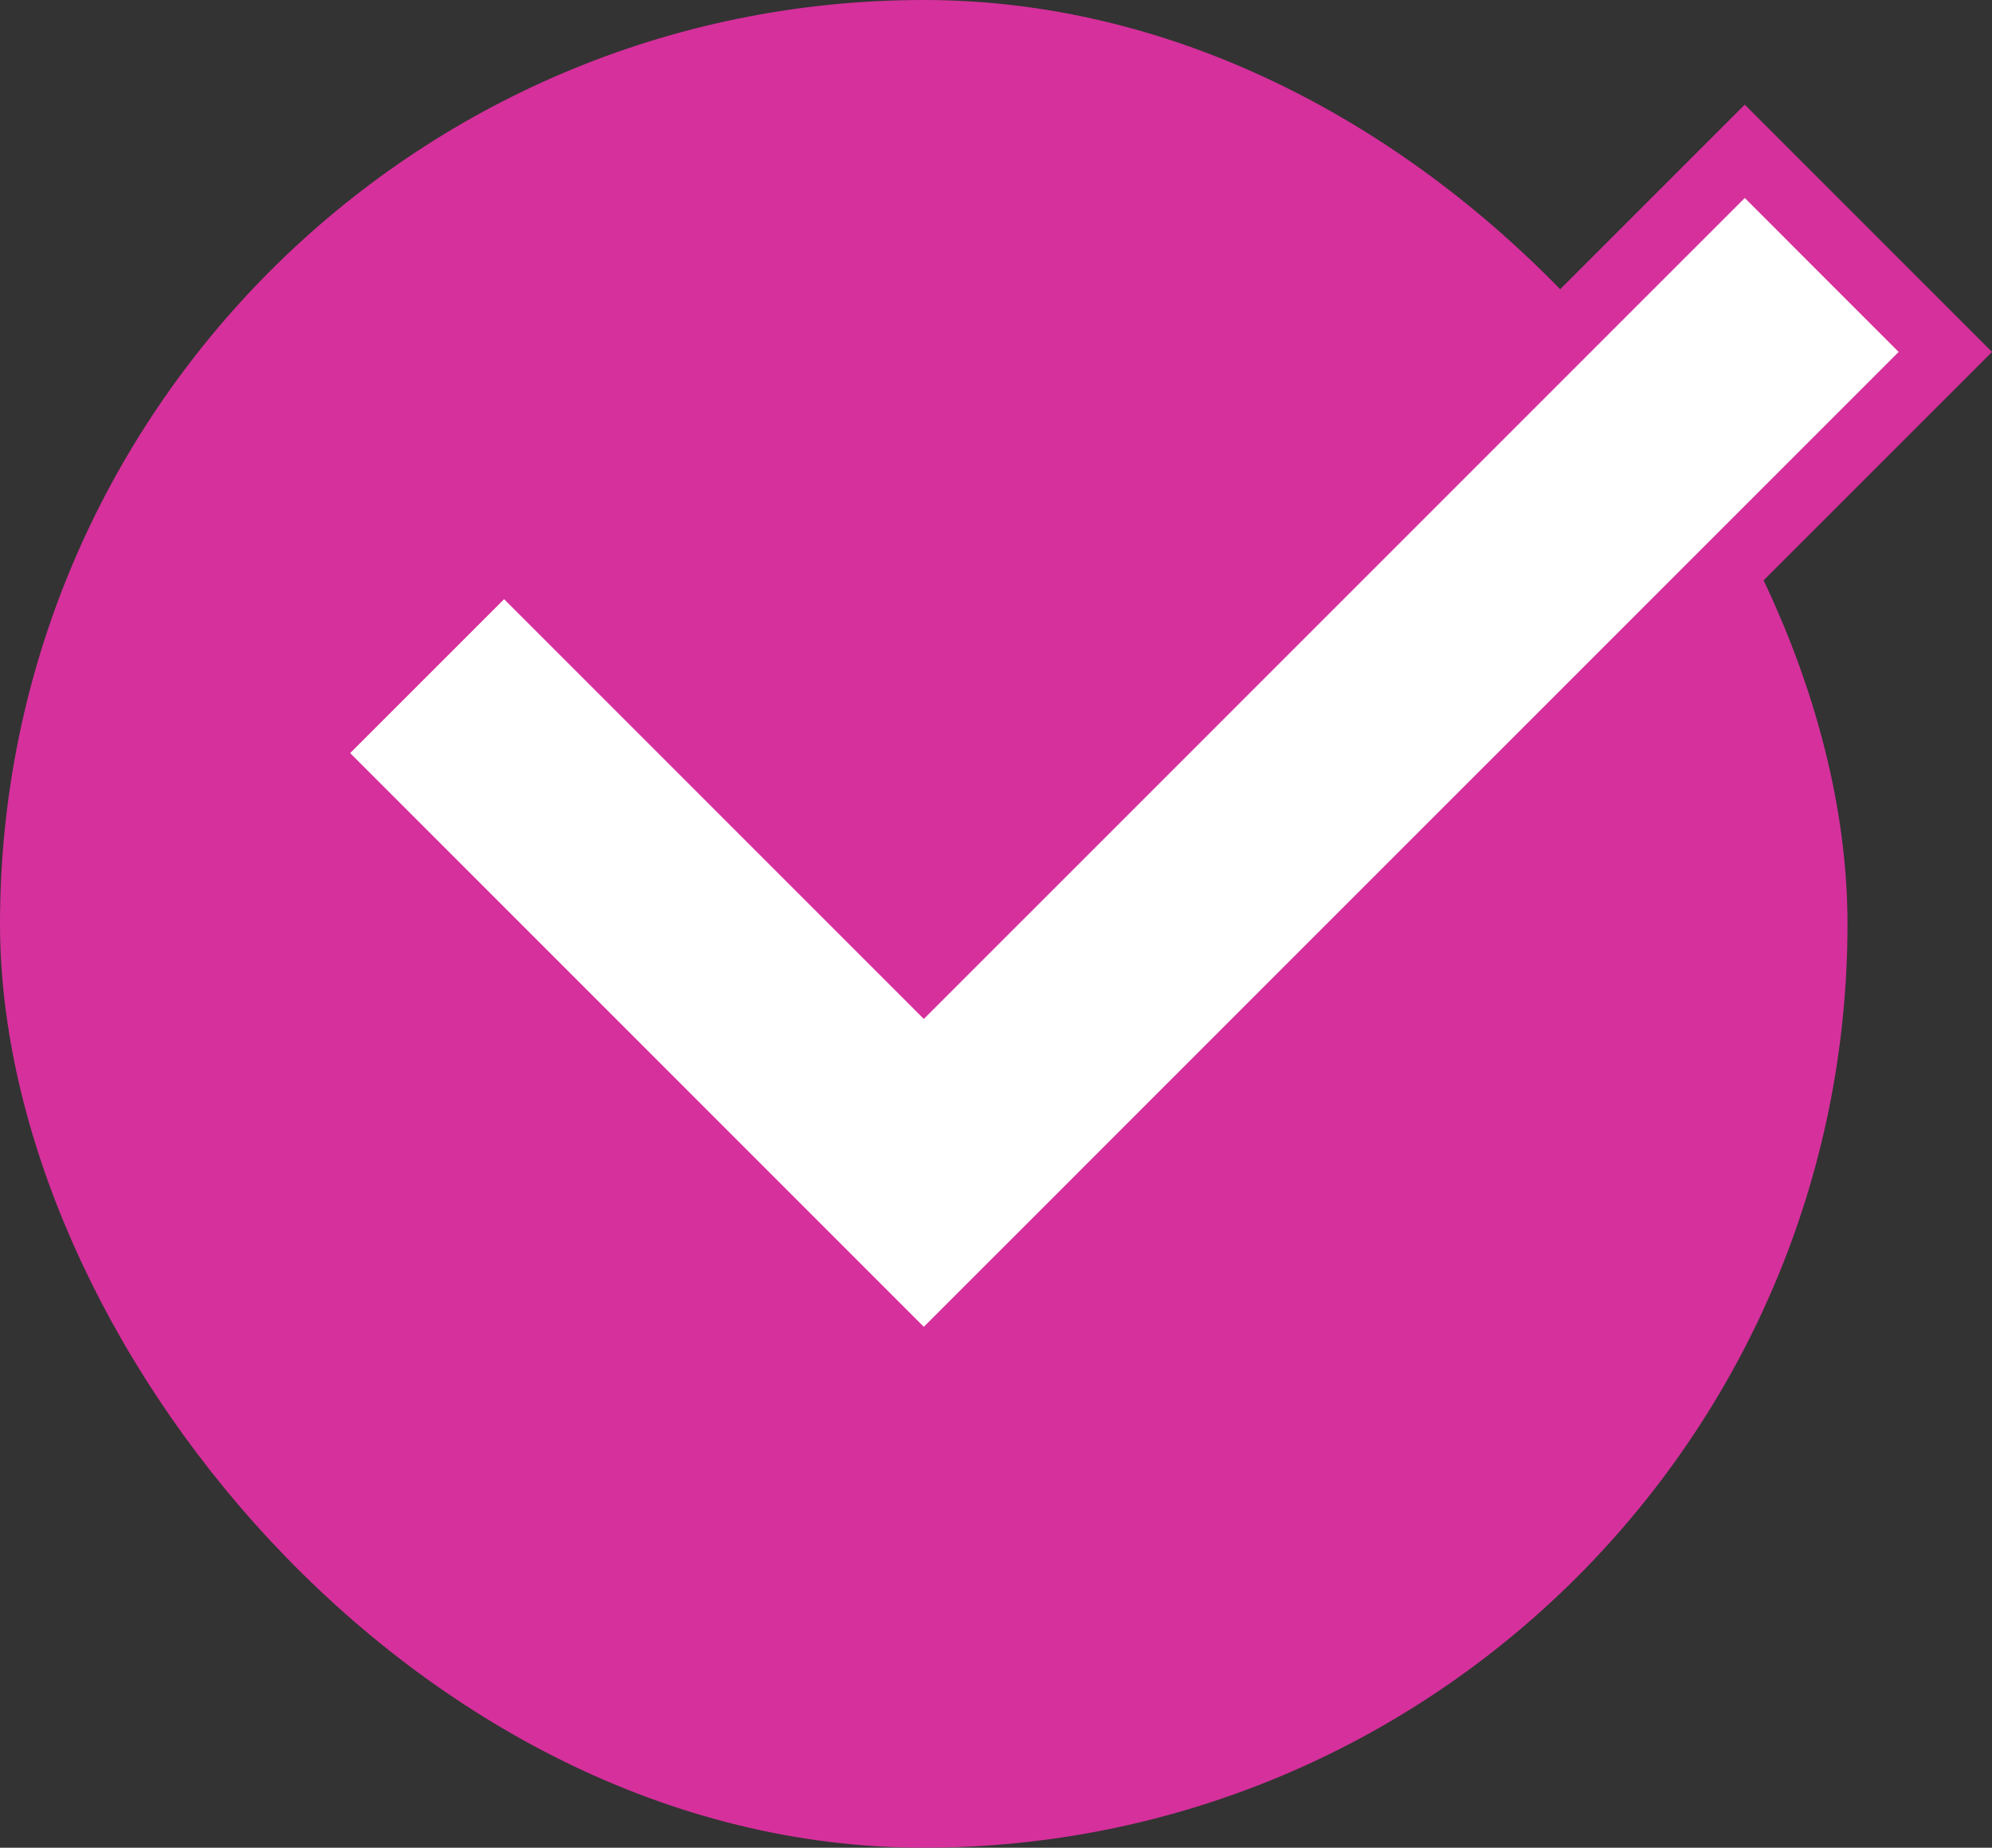
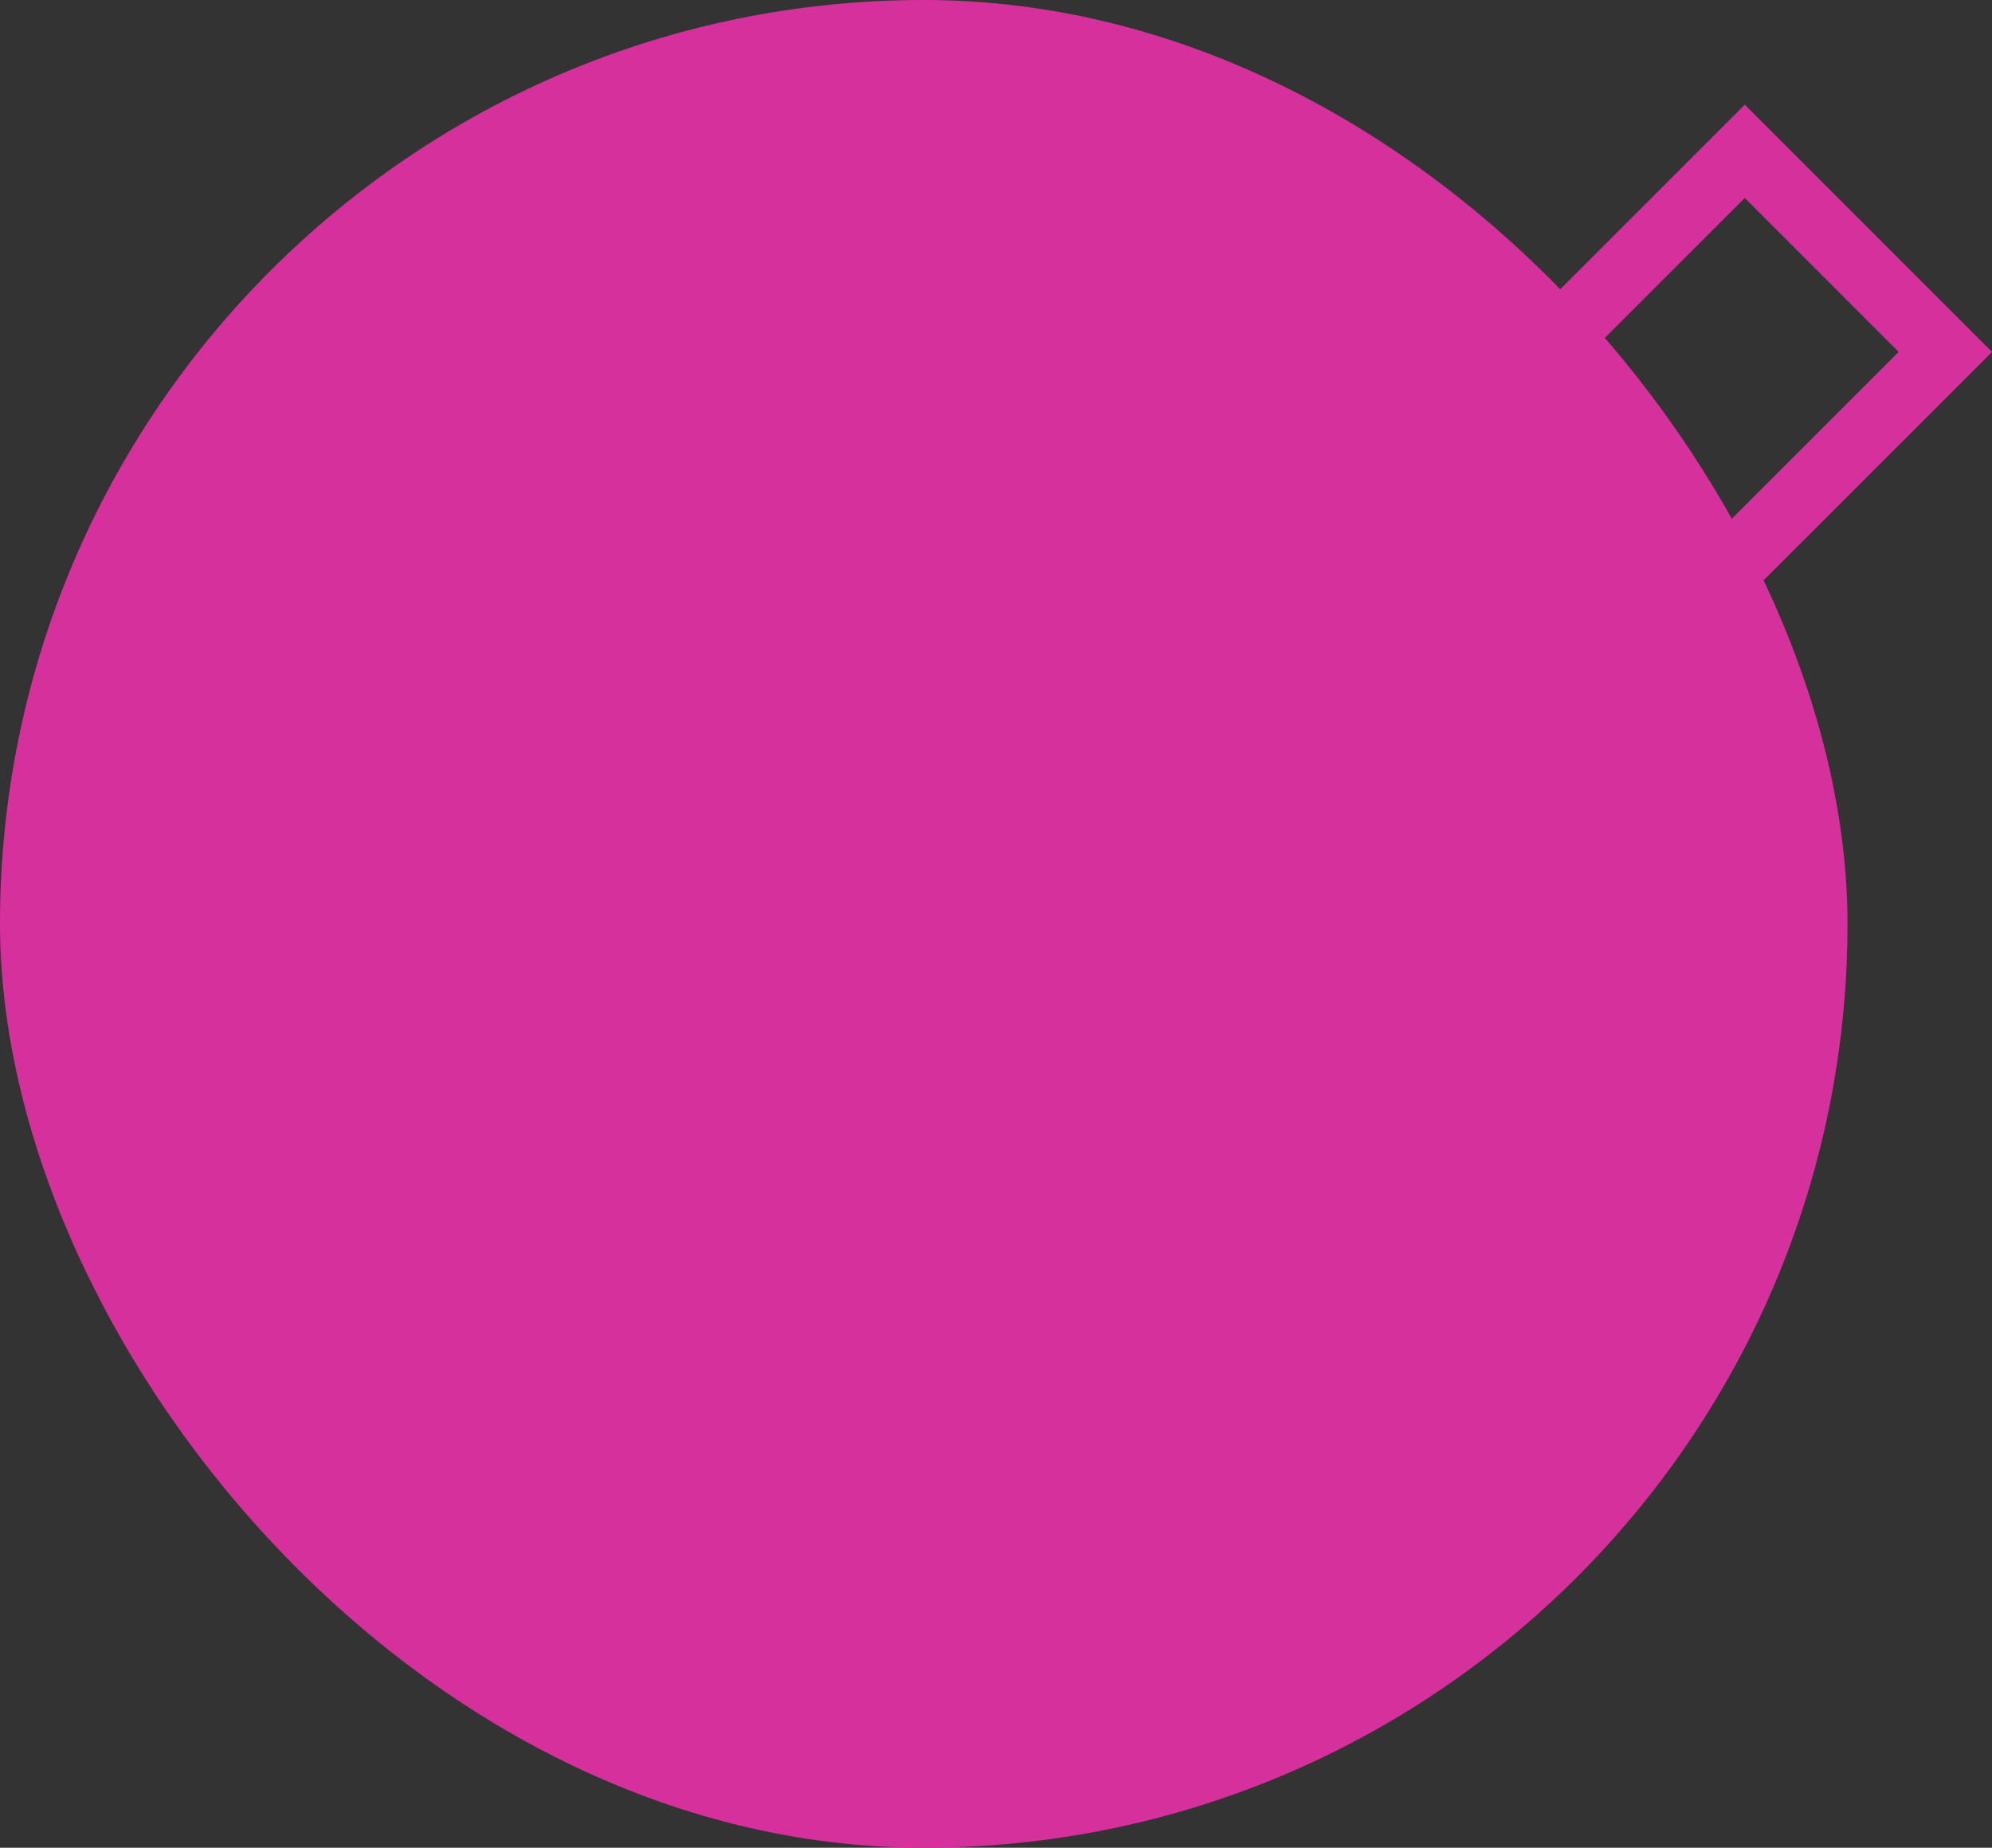
<svg xmlns="http://www.w3.org/2000/svg" width="30.19" height="28" viewBox="0 0 30.19 28">
  <rect x="0" y="0" width="30.19" height="28" fill="#333333" stroke="none" />
  <g id="グループ_339" data-name="グループ 339" transform="translate(-20 -2526)">
    <rect id="長方形_1485" data-name="長方形 1485" width="28" height="28" rx="14" transform="translate(20 2526)" fill="#d6309c" />
    <g id="合体_5" data-name="合体 5" transform="translate(23.893 2529)" fill="#fff">
-       <path d="M 10.108 17.813 L 9.754 17.46 L 1.06 8.766 L 0.707 8.412 L 1.06 8.059 L 3.393 5.726 L 3.747 5.372 L 4.1 5.726 L 10.108 11.734 L 22.196 -0.354 L 22.55 -0.707 L 22.903 -0.354 L 25.236 1.979 L 25.589 2.333 L 25.236 2.686 L 13.147 14.774 L 13.148 14.774 L 12.794 15.128 L 10.461 17.46 L 10.108 17.813 Z" stroke="none" />
      <path d="M 10.108 17.106 L 12.441 14.774 L 12.44 14.774 L 24.882 2.333 L 22.55 1.770019508740006e-07 L 10.108 12.441 L 3.747 6.08 L 1.414 8.412 L 10.108 17.106 M 10.108 18.52 L -0 8.412 L 3.747 4.665 L 10.108 11.027 L 22.55 -1.414 L 26.297 2.333 L 13.855 14.774 L 13.855 14.774 L 10.108 18.52 Z" stroke="none" fill="#d6309c" />
    </g>
  </g>
</svg>